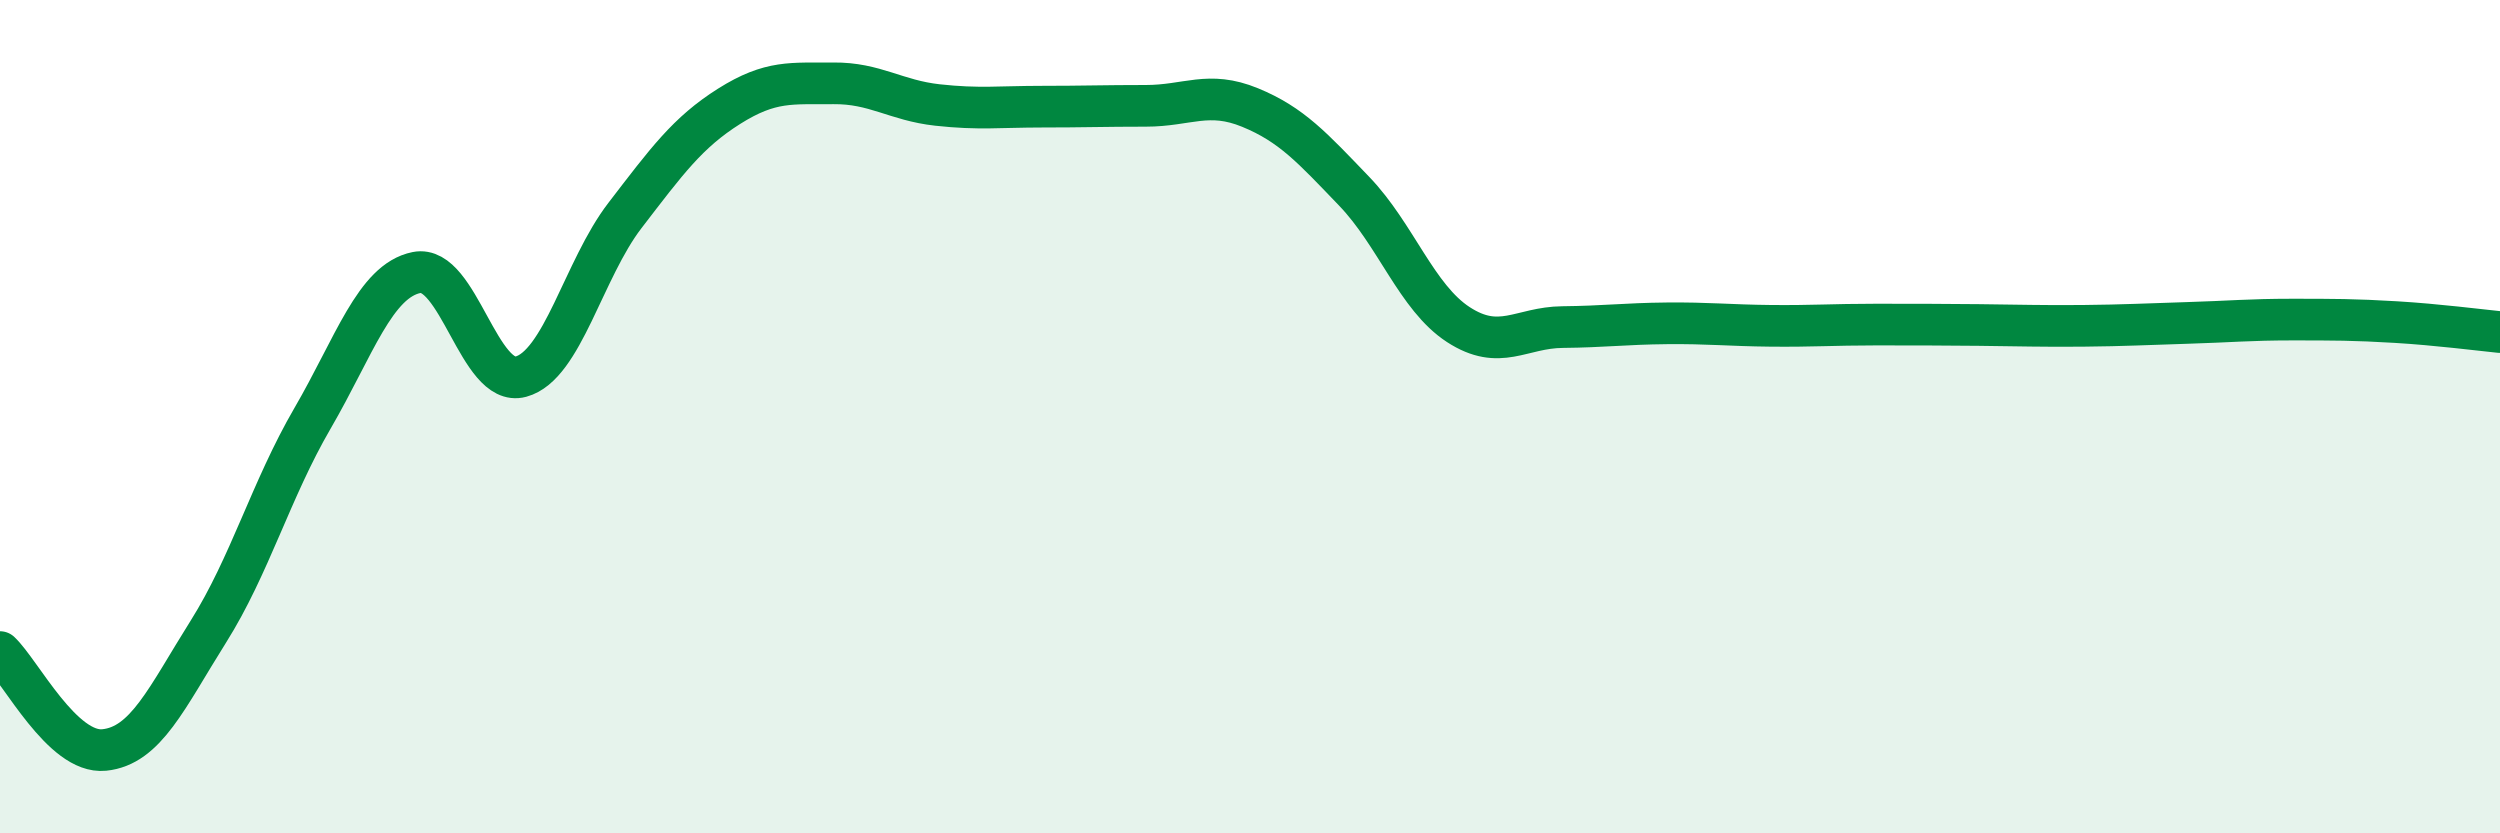
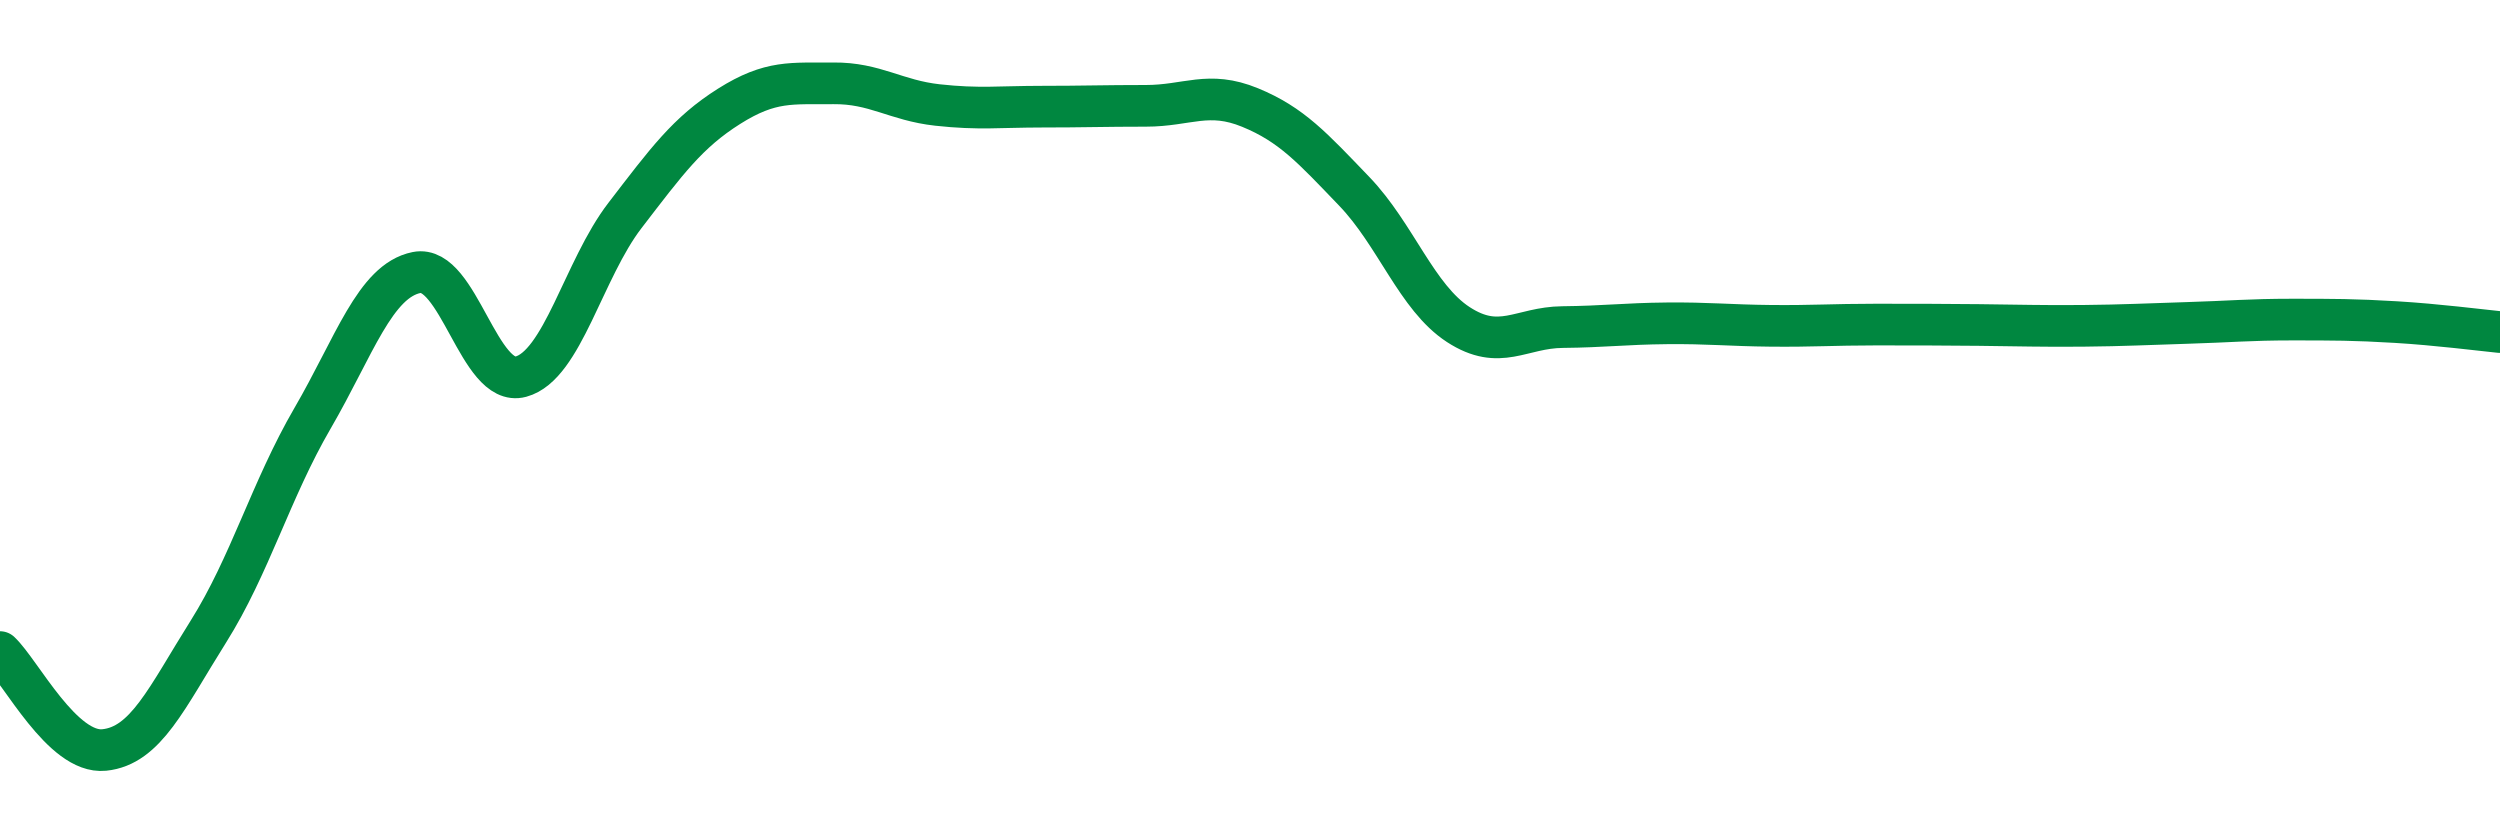
<svg xmlns="http://www.w3.org/2000/svg" width="60" height="20" viewBox="0 0 60 20">
-   <path d="M 0,15.65 C 0.5,16.12 1.5,18.1 2.5,18 C 3.5,17.9 4,16.75 5,15.16 C 6,13.57 6.5,11.76 7.5,10.04 C 8.5,8.32 9,6.74 10,6.54 C 11,6.34 11.5,9.31 12.5,9.04 C 13.5,8.77 14,6.47 15,5.17 C 16,3.87 16.5,3.18 17.5,2.55 C 18.5,1.92 19,2.01 20,2 C 21,1.99 21.5,2.41 22.5,2.52 C 23.5,2.63 24,2.56 25,2.56 C 26,2.56 26.5,2.54 27.5,2.54 C 28.5,2.54 29,2.17 30,2.58 C 31,2.99 31.5,3.55 32.5,4.59 C 33.5,5.63 34,7.14 35,7.79 C 36,8.44 36.5,7.86 37.5,7.85 C 38.5,7.84 39,7.77 40,7.76 C 41,7.75 41.5,7.81 42.5,7.82 C 43.5,7.83 44,7.79 45,7.79 C 46,7.79 46.5,7.79 47.5,7.8 C 48.5,7.81 49,7.83 50,7.82 C 51,7.81 51.5,7.78 52.5,7.75 C 53.5,7.72 54,7.67 55,7.67 C 56,7.67 56.5,7.67 57.5,7.73 C 58.5,7.79 59.5,7.92 60,7.97L60 20L0 20Z" fill="#008740" opacity="0.1" stroke-linecap="round" stroke-linejoin="round" />
  <path d="M 0,15.65 C 0.5,16.12 1.5,18.1 2.5,18 C 3.5,17.9 4,16.75 5,15.16 C 6,13.57 6.5,11.76 7.5,10.04 C 8.5,8.32 9,6.74 10,6.54 C 11,6.34 11.5,9.31 12.5,9.04 C 13.5,8.77 14,6.47 15,5.17 C 16,3.87 16.5,3.18 17.5,2.55 C 18.5,1.92 19,2.01 20,2 C 21,1.99 21.5,2.41 22.5,2.52 C 23.5,2.63 24,2.56 25,2.56 C 26,2.56 26.5,2.54 27.5,2.54 C 28.5,2.54 29,2.17 30,2.58 C 31,2.99 31.5,3.55 32.5,4.59 C 33.5,5.63 34,7.14 35,7.79 C 36,8.44 36.5,7.86 37.5,7.85 C 38.5,7.84 39,7.77 40,7.76 C 41,7.75 41.5,7.81 42.5,7.82 C 43.5,7.83 44,7.79 45,7.79 C 46,7.79 46.5,7.79 47.5,7.8 C 48.5,7.81 49,7.83 50,7.82 C 51,7.81 51.5,7.78 52.5,7.75 C 53.5,7.72 54,7.67 55,7.67 C 56,7.67 56.5,7.67 57.5,7.73 C 58.5,7.79 59.5,7.92 60,7.97" stroke="#008740" stroke-width="1" fill="none" stroke-linecap="round" stroke-linejoin="round" />
</svg>